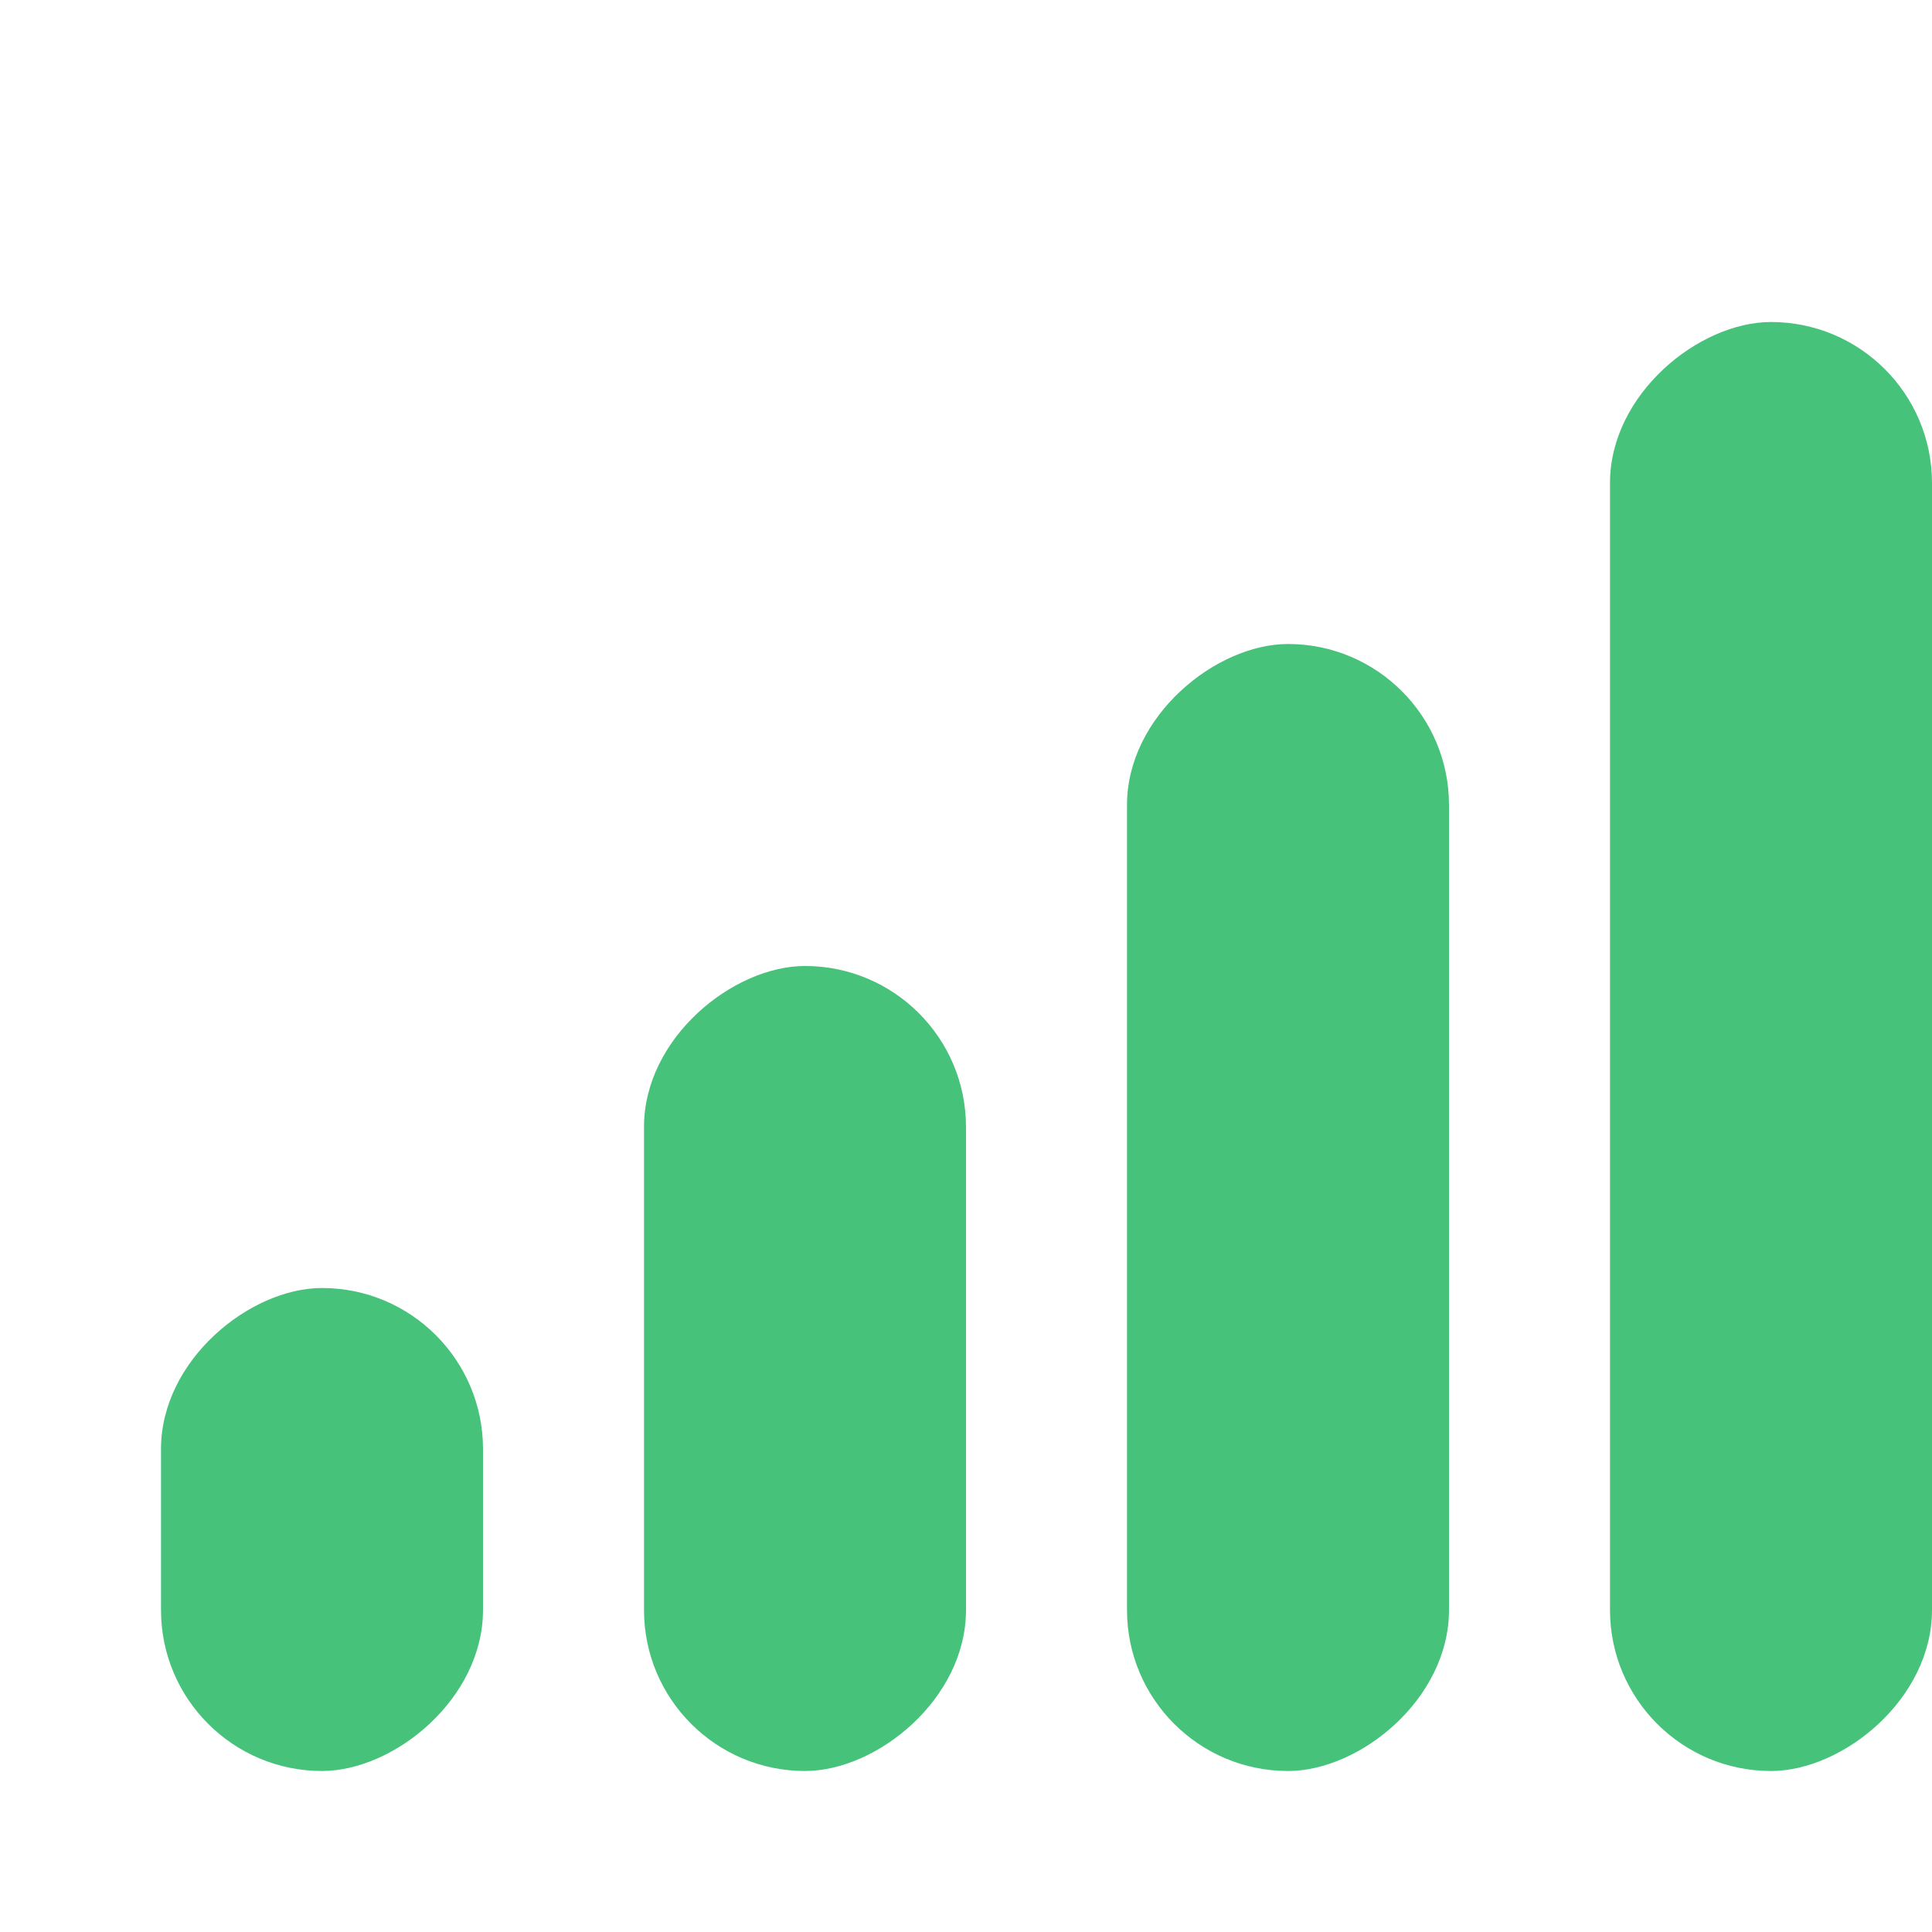
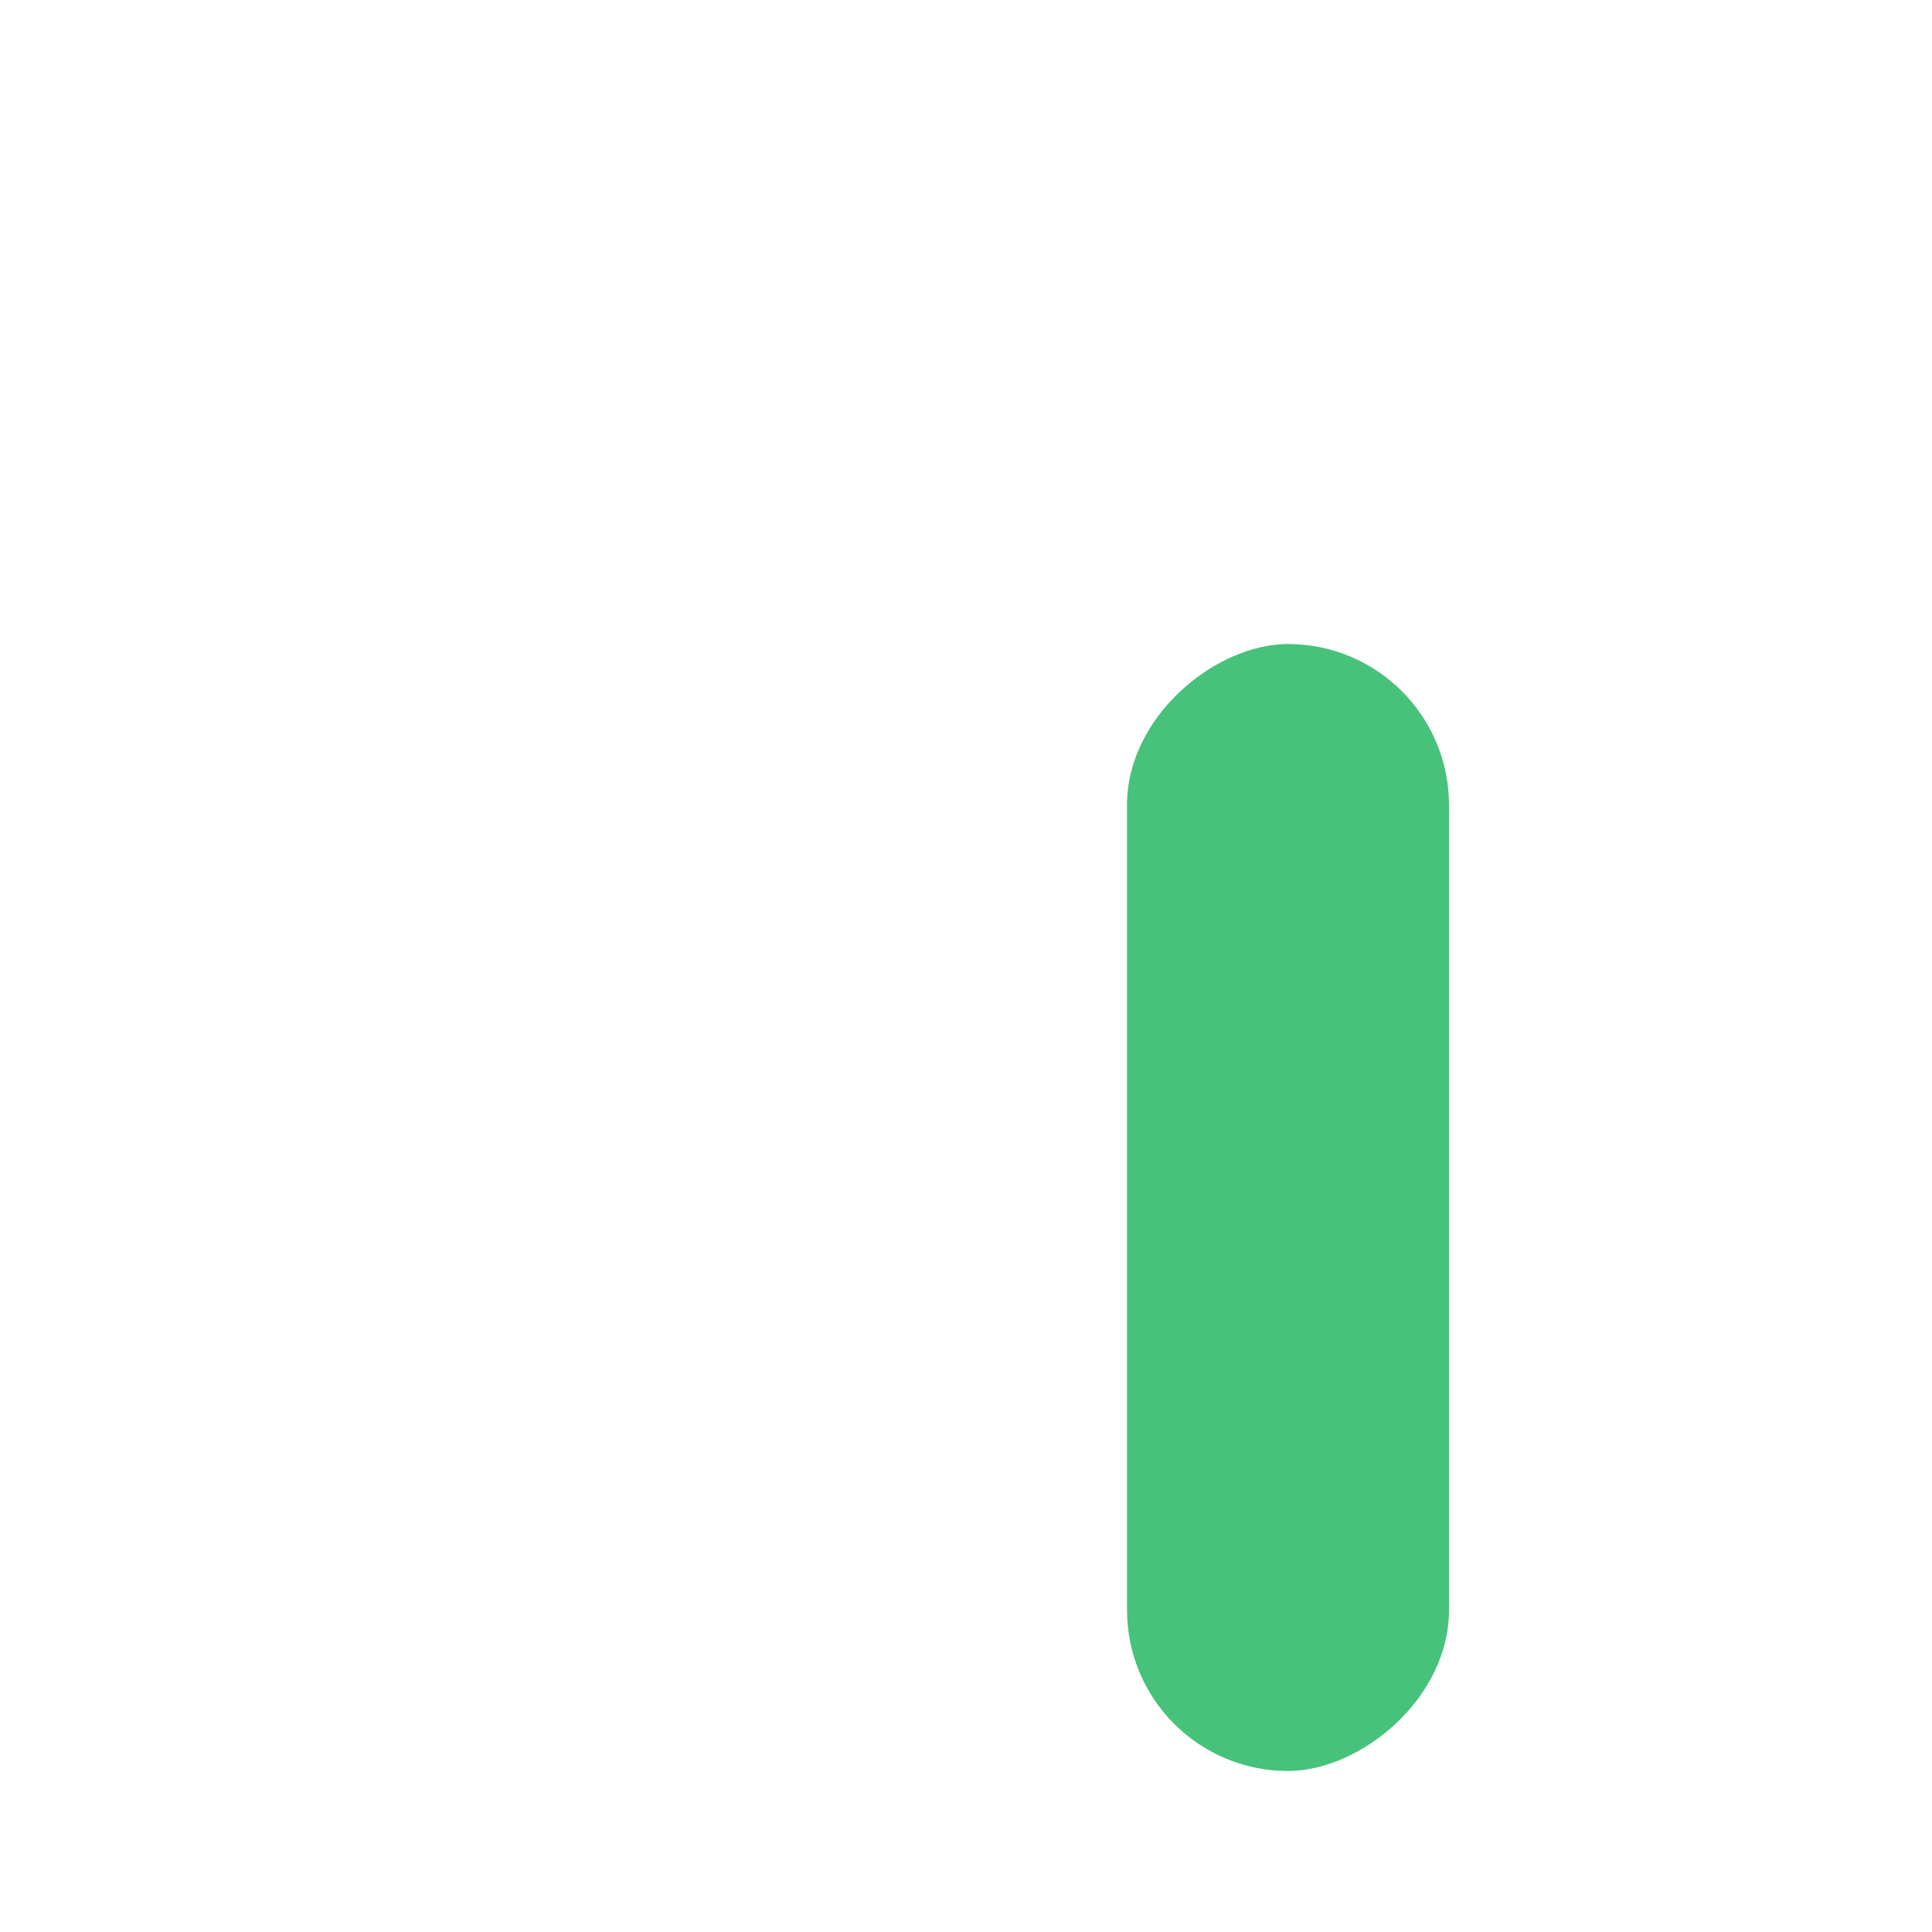
<svg xmlns="http://www.w3.org/2000/svg" width="12" height="12" viewBox="0 0 12 12" fill="none">
-   <rect x="12" y="2" width="9" height="2" rx="1" transform="rotate(90 12 2)" fill="#47C27A" />
  <rect x="9" y="4" width="7" height="2" rx="1" transform="rotate(90 9 4)" fill="#47C27A" />
-   <rect x="6" y="6" width="5" height="2" rx="1" transform="rotate(90 6 6)" fill="#47C27A" />
-   <rect x="3" y="8" width="3" height="2" rx="1" transform="rotate(90 3 8)" fill="#47C27A" />
</svg>